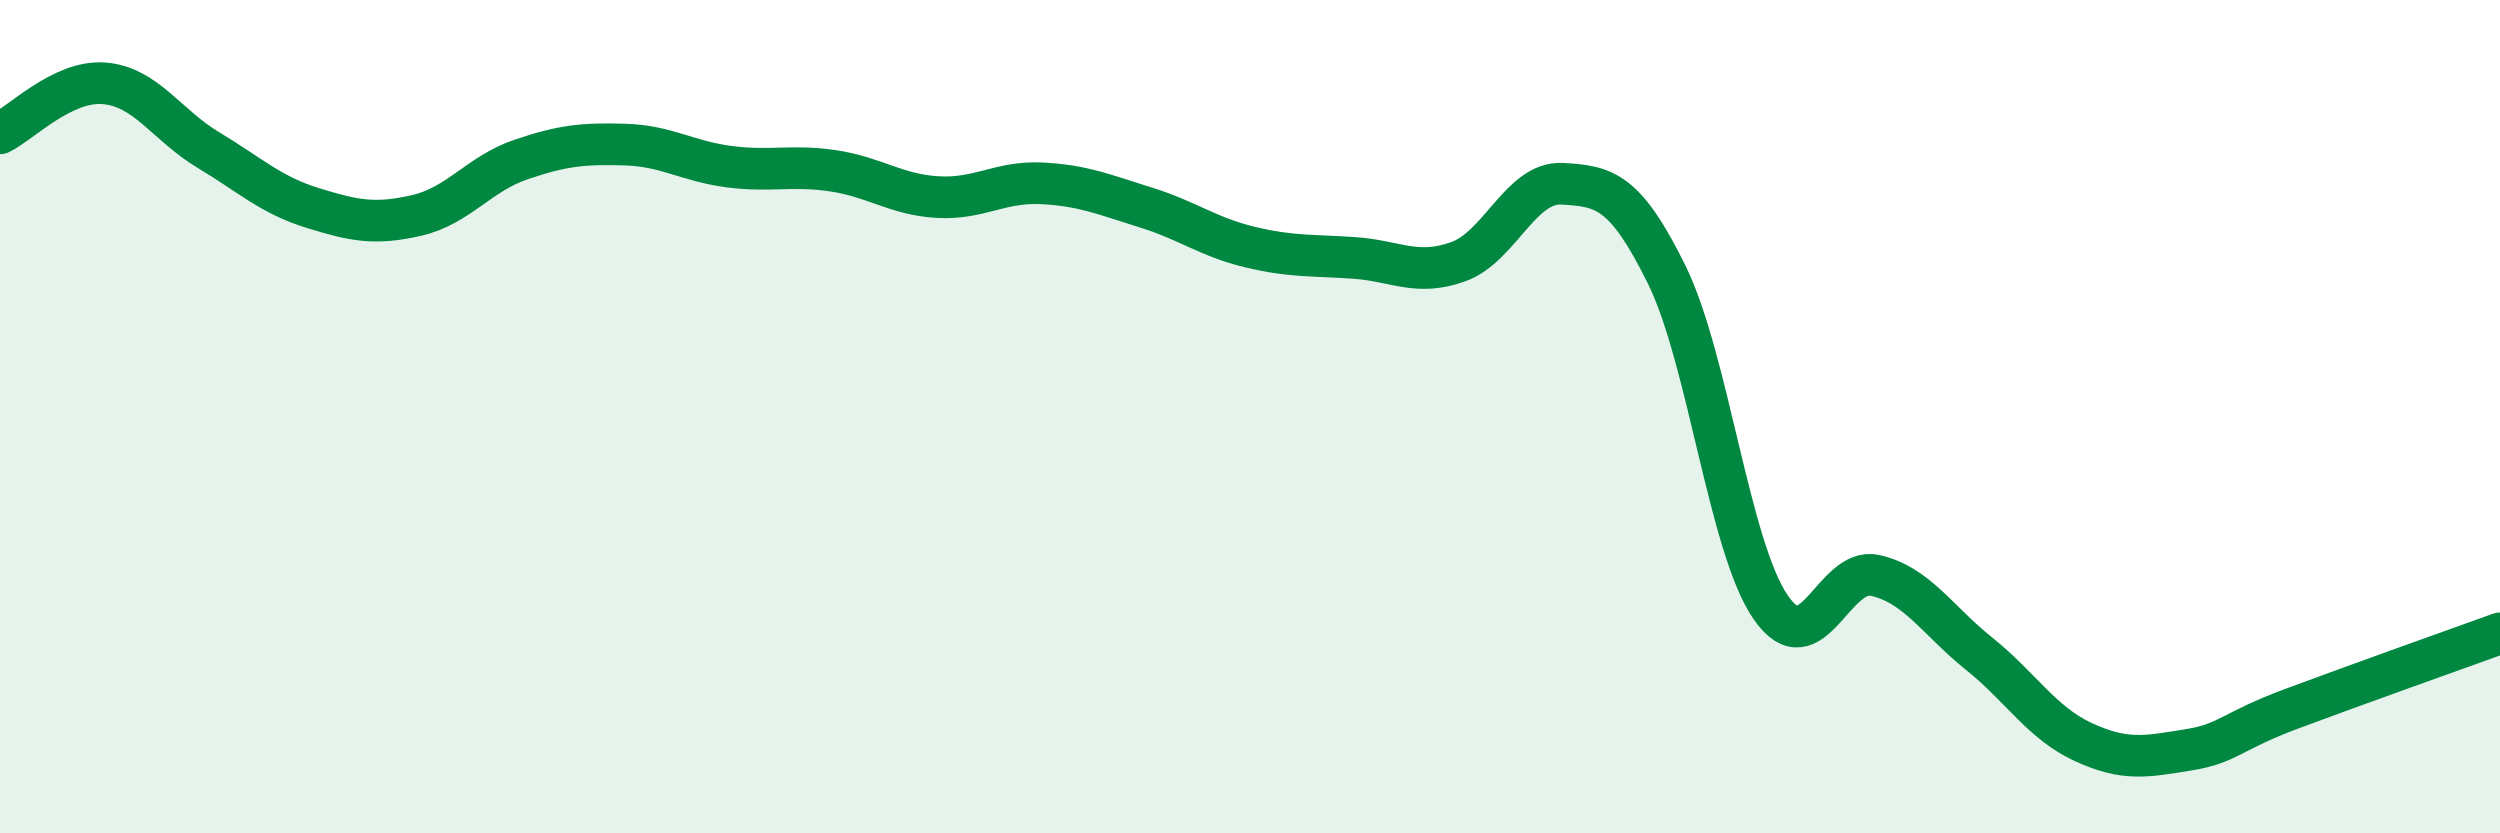
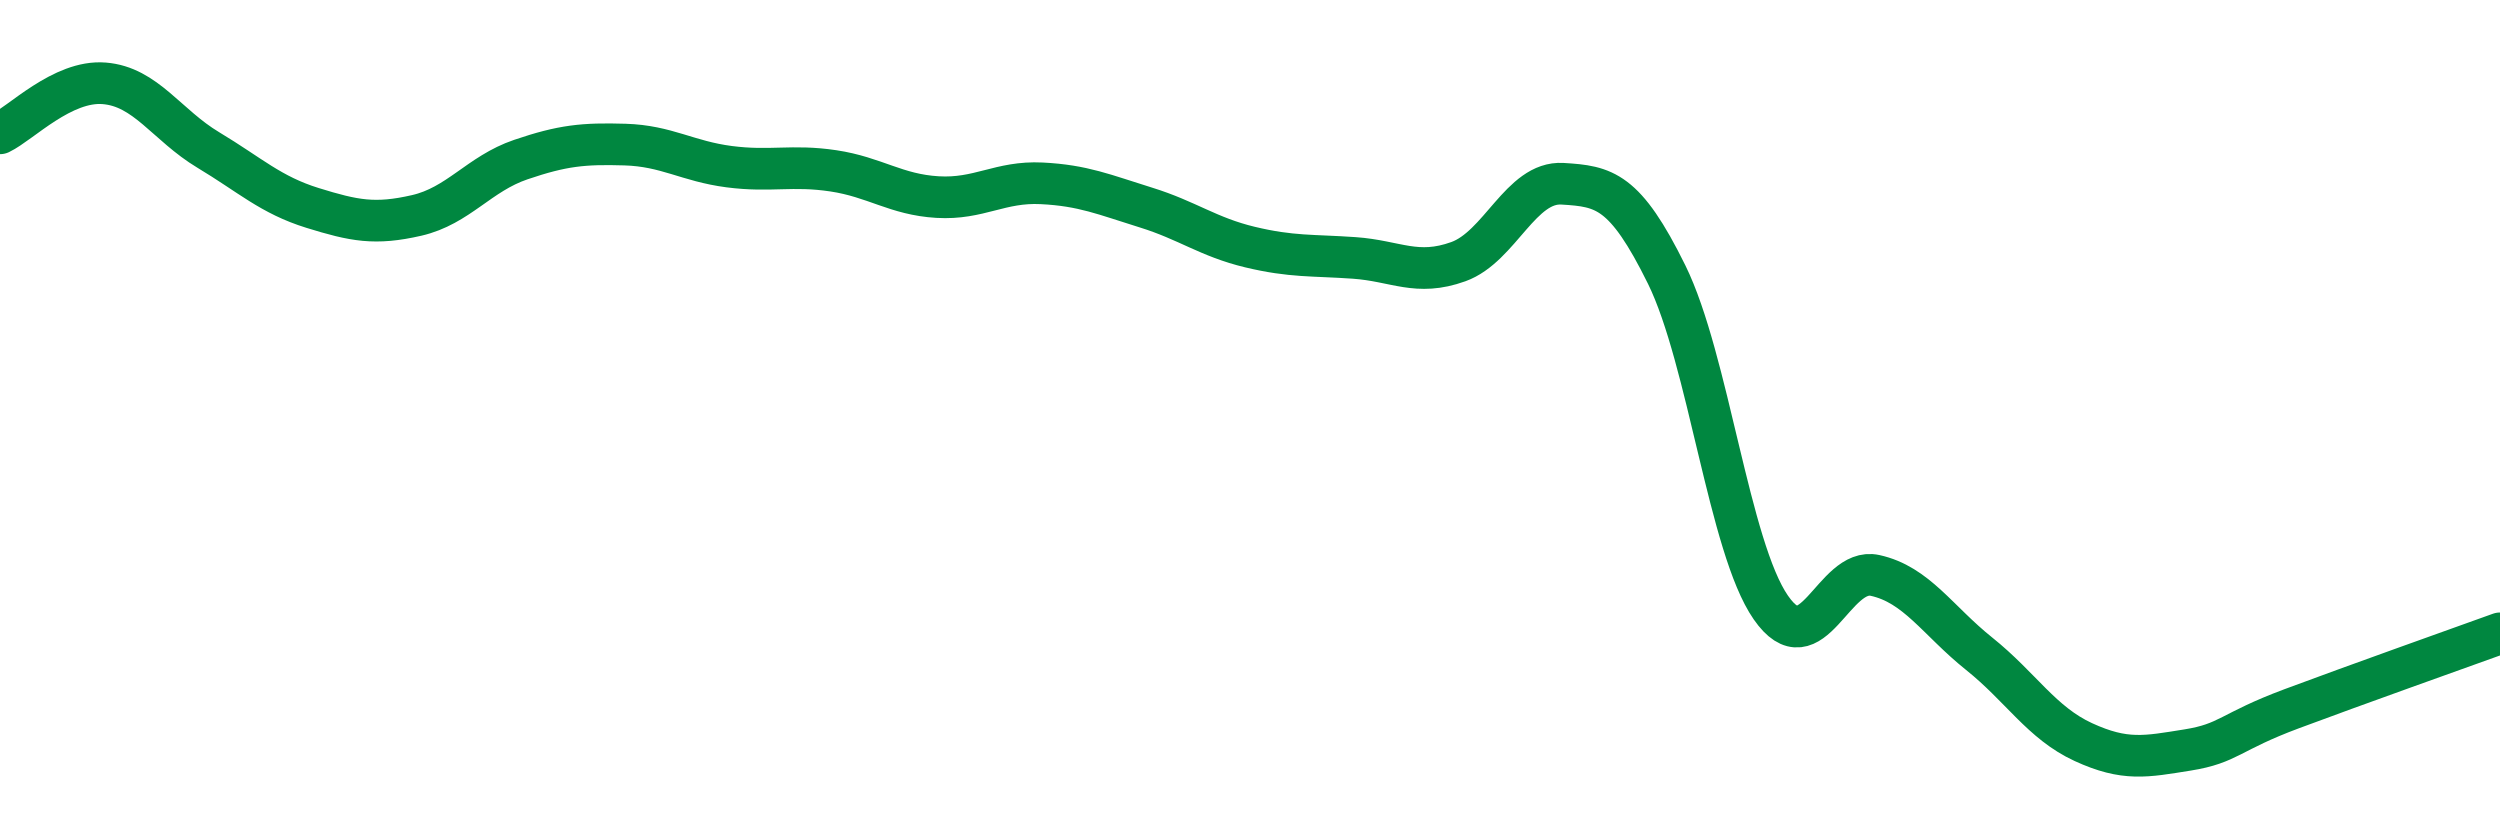
<svg xmlns="http://www.w3.org/2000/svg" width="60" height="20" viewBox="0 0 60 20">
-   <path d="M 0,3.2 C 0.5,2.96 1.5,1.92 2.5,2 C 3.5,2.08 4,3 5,3.6 C 6,4.2 6.5,4.68 7.5,4.99 C 8.5,5.3 9,5.4 10,5.17 C 11,4.94 11.5,4.17 12.5,3.83 C 13.5,3.49 14,3.44 15,3.47 C 16,3.5 16.5,3.87 17.5,4 C 18.5,4.13 19,3.95 20,4.1 C 21,4.25 21.5,4.67 22.5,4.73 C 23.5,4.79 24,4.35 25,4.4 C 26,4.45 26.5,4.67 27.5,4.98 C 28.5,5.29 29,5.69 30,5.93 C 31,6.17 31.5,6.12 32.5,6.19 C 33.5,6.26 34,6.64 35,6.28 C 36,5.92 36.5,4.35 37.5,4.41 C 38.5,4.47 39,4.56 40,6.59 C 41,8.62 41.5,13.14 42.5,14.58 C 43.5,16.02 44,13.59 45,13.81 C 46,14.03 46.5,14.89 47.5,15.69 C 48.5,16.49 49,17.35 50,17.81 C 51,18.27 51.5,18.16 52.5,18 C 53.5,17.84 53.5,17.57 55,17.01 C 56.5,16.45 59,15.56 60,15.2L60 20L0 20Z" fill="#008740" opacity="0.1" stroke-linecap="round" stroke-linejoin="round" />
  <path d="M 0,3.2 C 0.5,2.96 1.5,1.92 2.5,2 C 3.5,2.08 4,3 5,3.6 C 6,4.2 6.5,4.68 7.5,4.99 C 8.5,5.3 9,5.4 10,5.17 C 11,4.94 11.5,4.17 12.5,3.83 C 13.5,3.49 14,3.44 15,3.47 C 16,3.5 16.5,3.87 17.5,4 C 18.5,4.13 19,3.95 20,4.1 C 21,4.25 21.5,4.67 22.5,4.73 C 23.5,4.79 24,4.35 25,4.4 C 26,4.45 26.5,4.67 27.5,4.98 C 28.5,5.29 29,5.69 30,5.93 C 31,6.17 31.5,6.12 32.5,6.19 C 33.5,6.26 34,6.64 35,6.28 C 36,5.92 36.5,4.35 37.5,4.41 C 38.5,4.47 39,4.56 40,6.59 C 41,8.62 41.5,13.14 42.5,14.58 C 43.5,16.02 44,13.59 45,13.81 C 46,14.03 46.5,14.89 47.5,15.69 C 48.5,16.49 49,17.35 50,17.81 C 51,18.27 51.5,18.16 52.5,18 C 53.5,17.84 53.5,17.57 55,17.01 C 56.5,16.45 59,15.56 60,15.2" stroke="#008740" stroke-width="1" fill="none" stroke-linecap="round" stroke-linejoin="round" />
</svg>